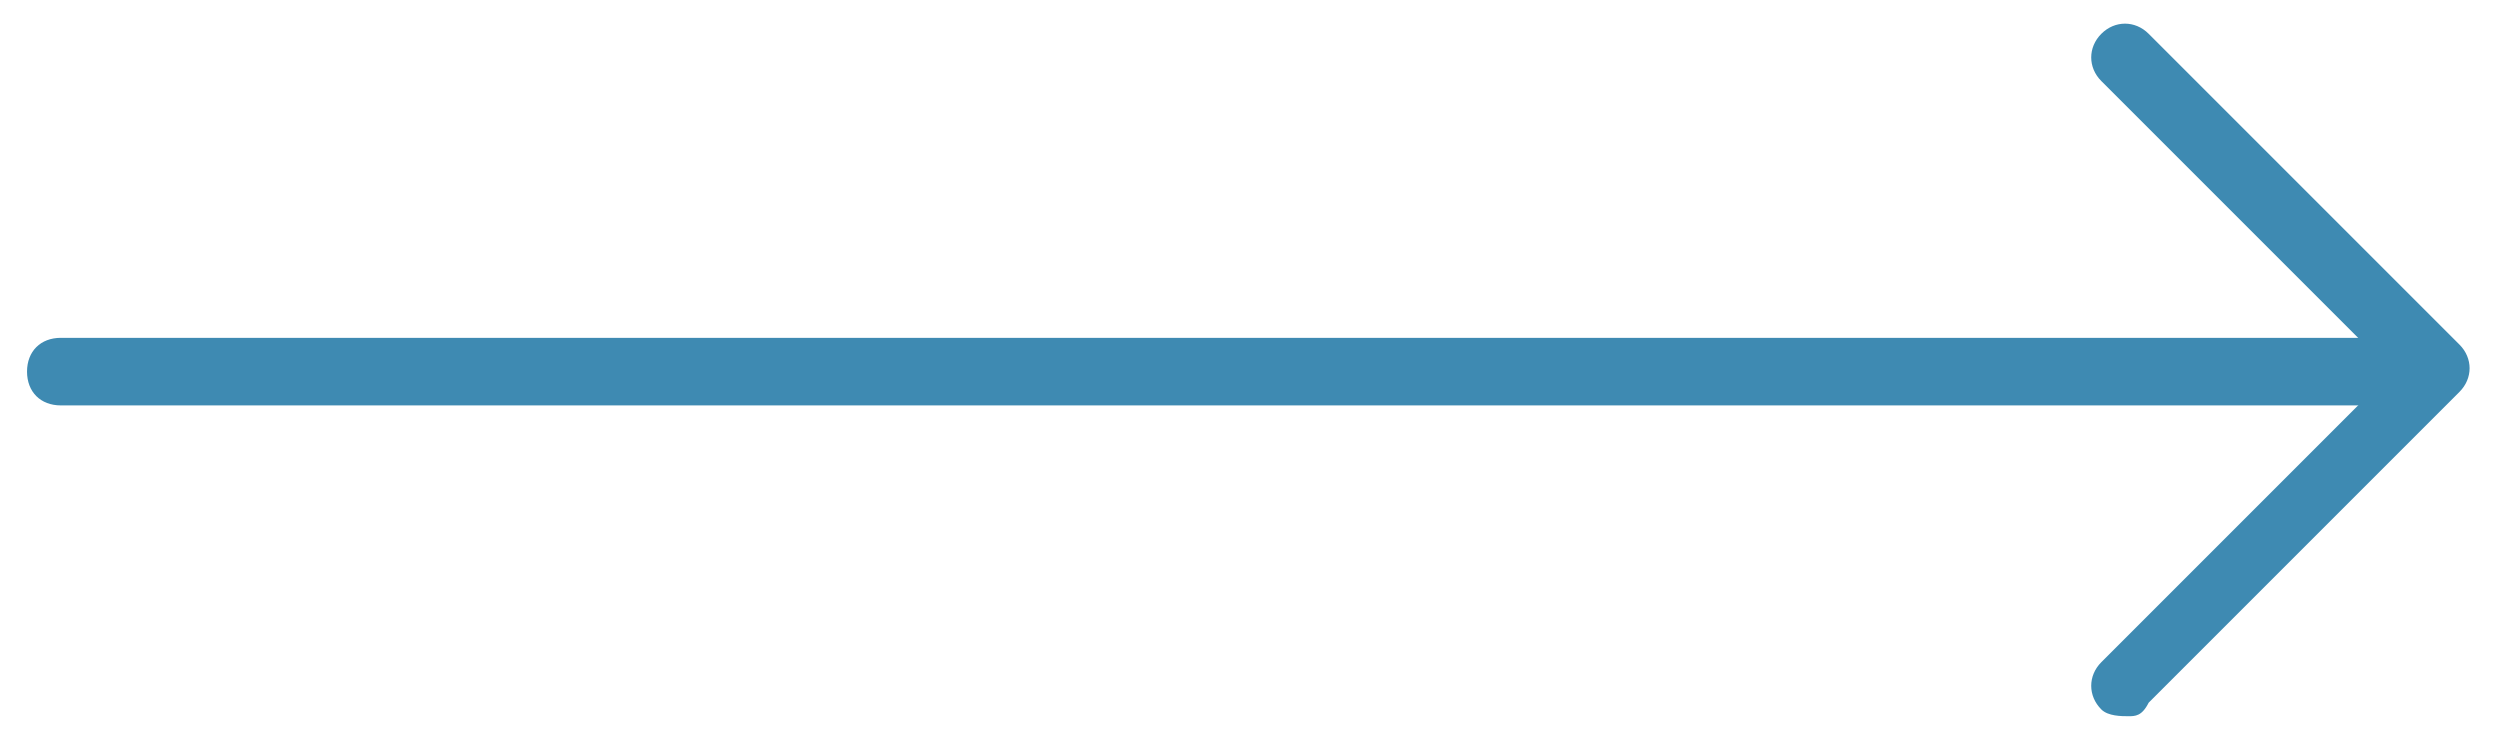
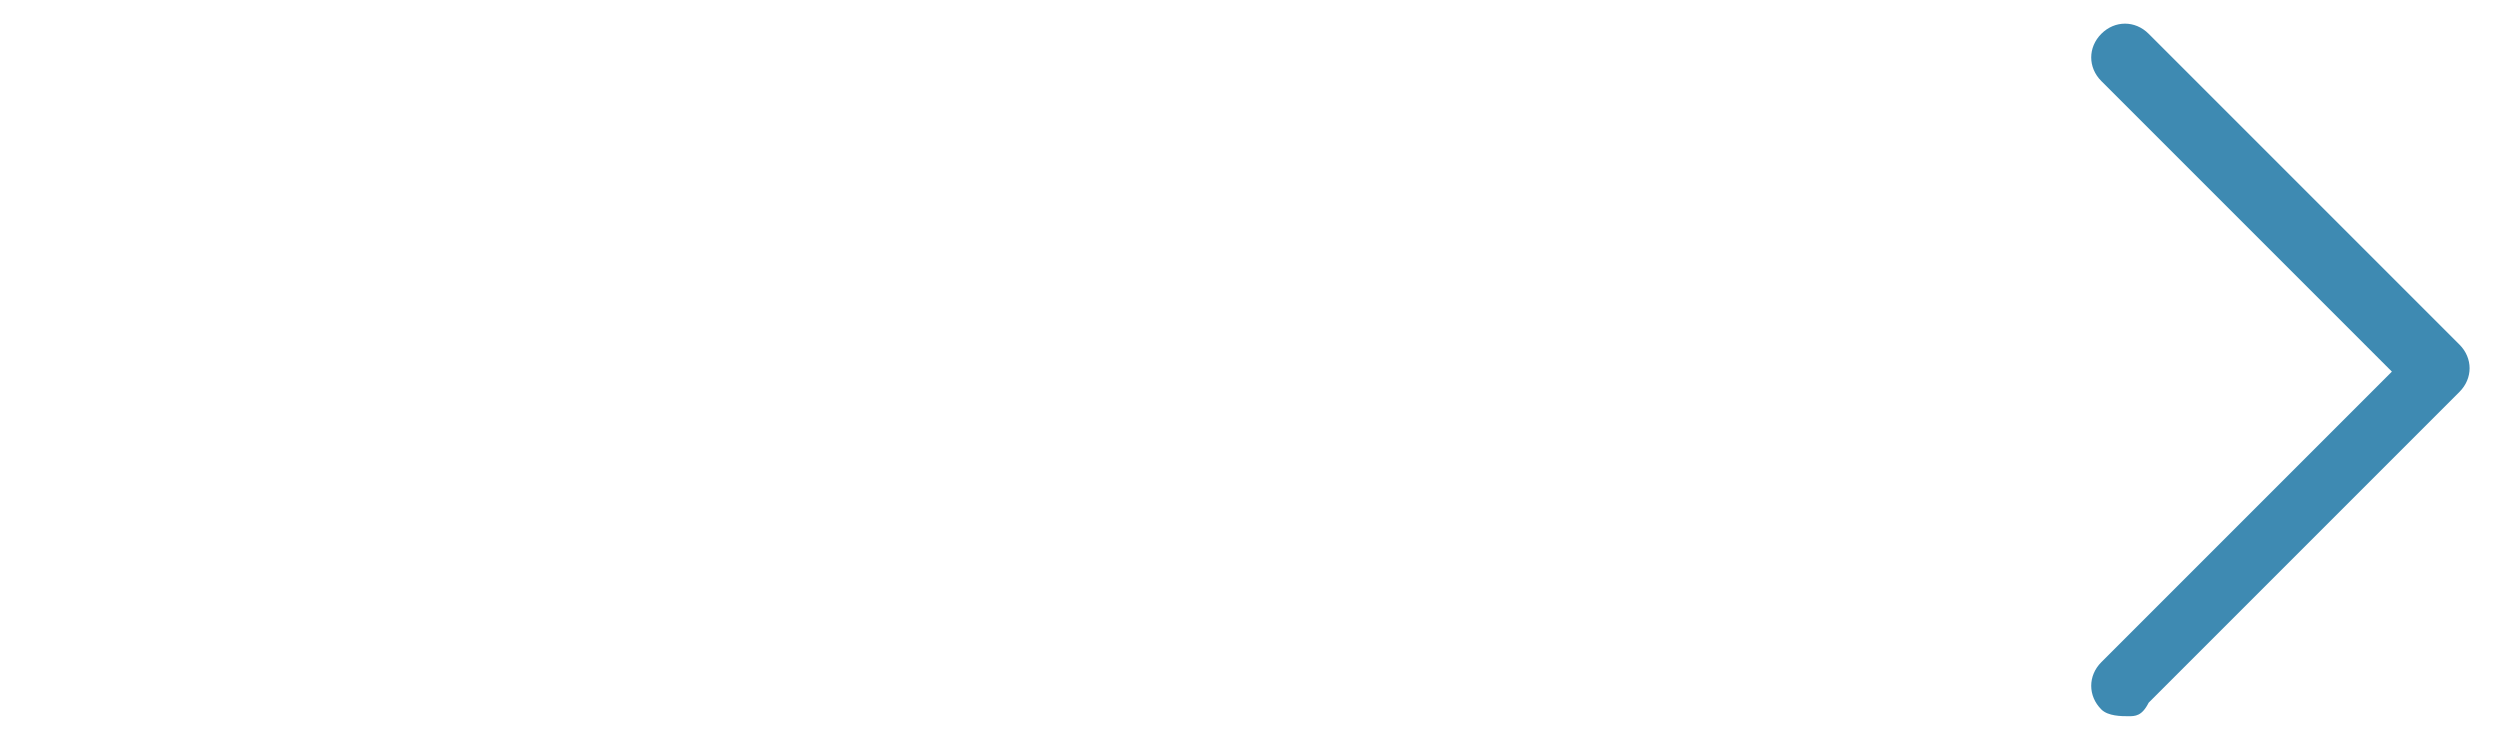
<svg xmlns="http://www.w3.org/2000/svg" version="1.1" id="Calque_1" x="0px" y="0px" viewBox="0 0 37 11" style="enable-background:new 0 0 37 11;" xml:space="preserve">
  <style type="text/css">
	.st0{fill:#3E8AB2;}
</style>
  <g>
-     <path class="st0" d="M35.9,6h-35C0.6,6,0.4,5.8,0.4,5.5S0.6,5,0.9,5h35c0.3,0,0.5,0.2,0.5,0.5S36.2,6,35.9,6z" />
-   </g>
+     </g>
  <g>
    <path class="st0" d="M31.5,10.6c-0.1,0-0.3,0-0.4-0.1c-0.2-0.2-0.2-0.5,0-0.7l4.3-4.3l-4.3-4.3c-0.2-0.2-0.2-0.5,0-0.7   s0.5-0.2,0.7,0l4.6,4.6c0.2,0.2,0.2,0.5,0,0.7l-4.6,4.6C31.7,10.6,31.6,10.6,31.5,10.6z" />
  </g>
</svg>